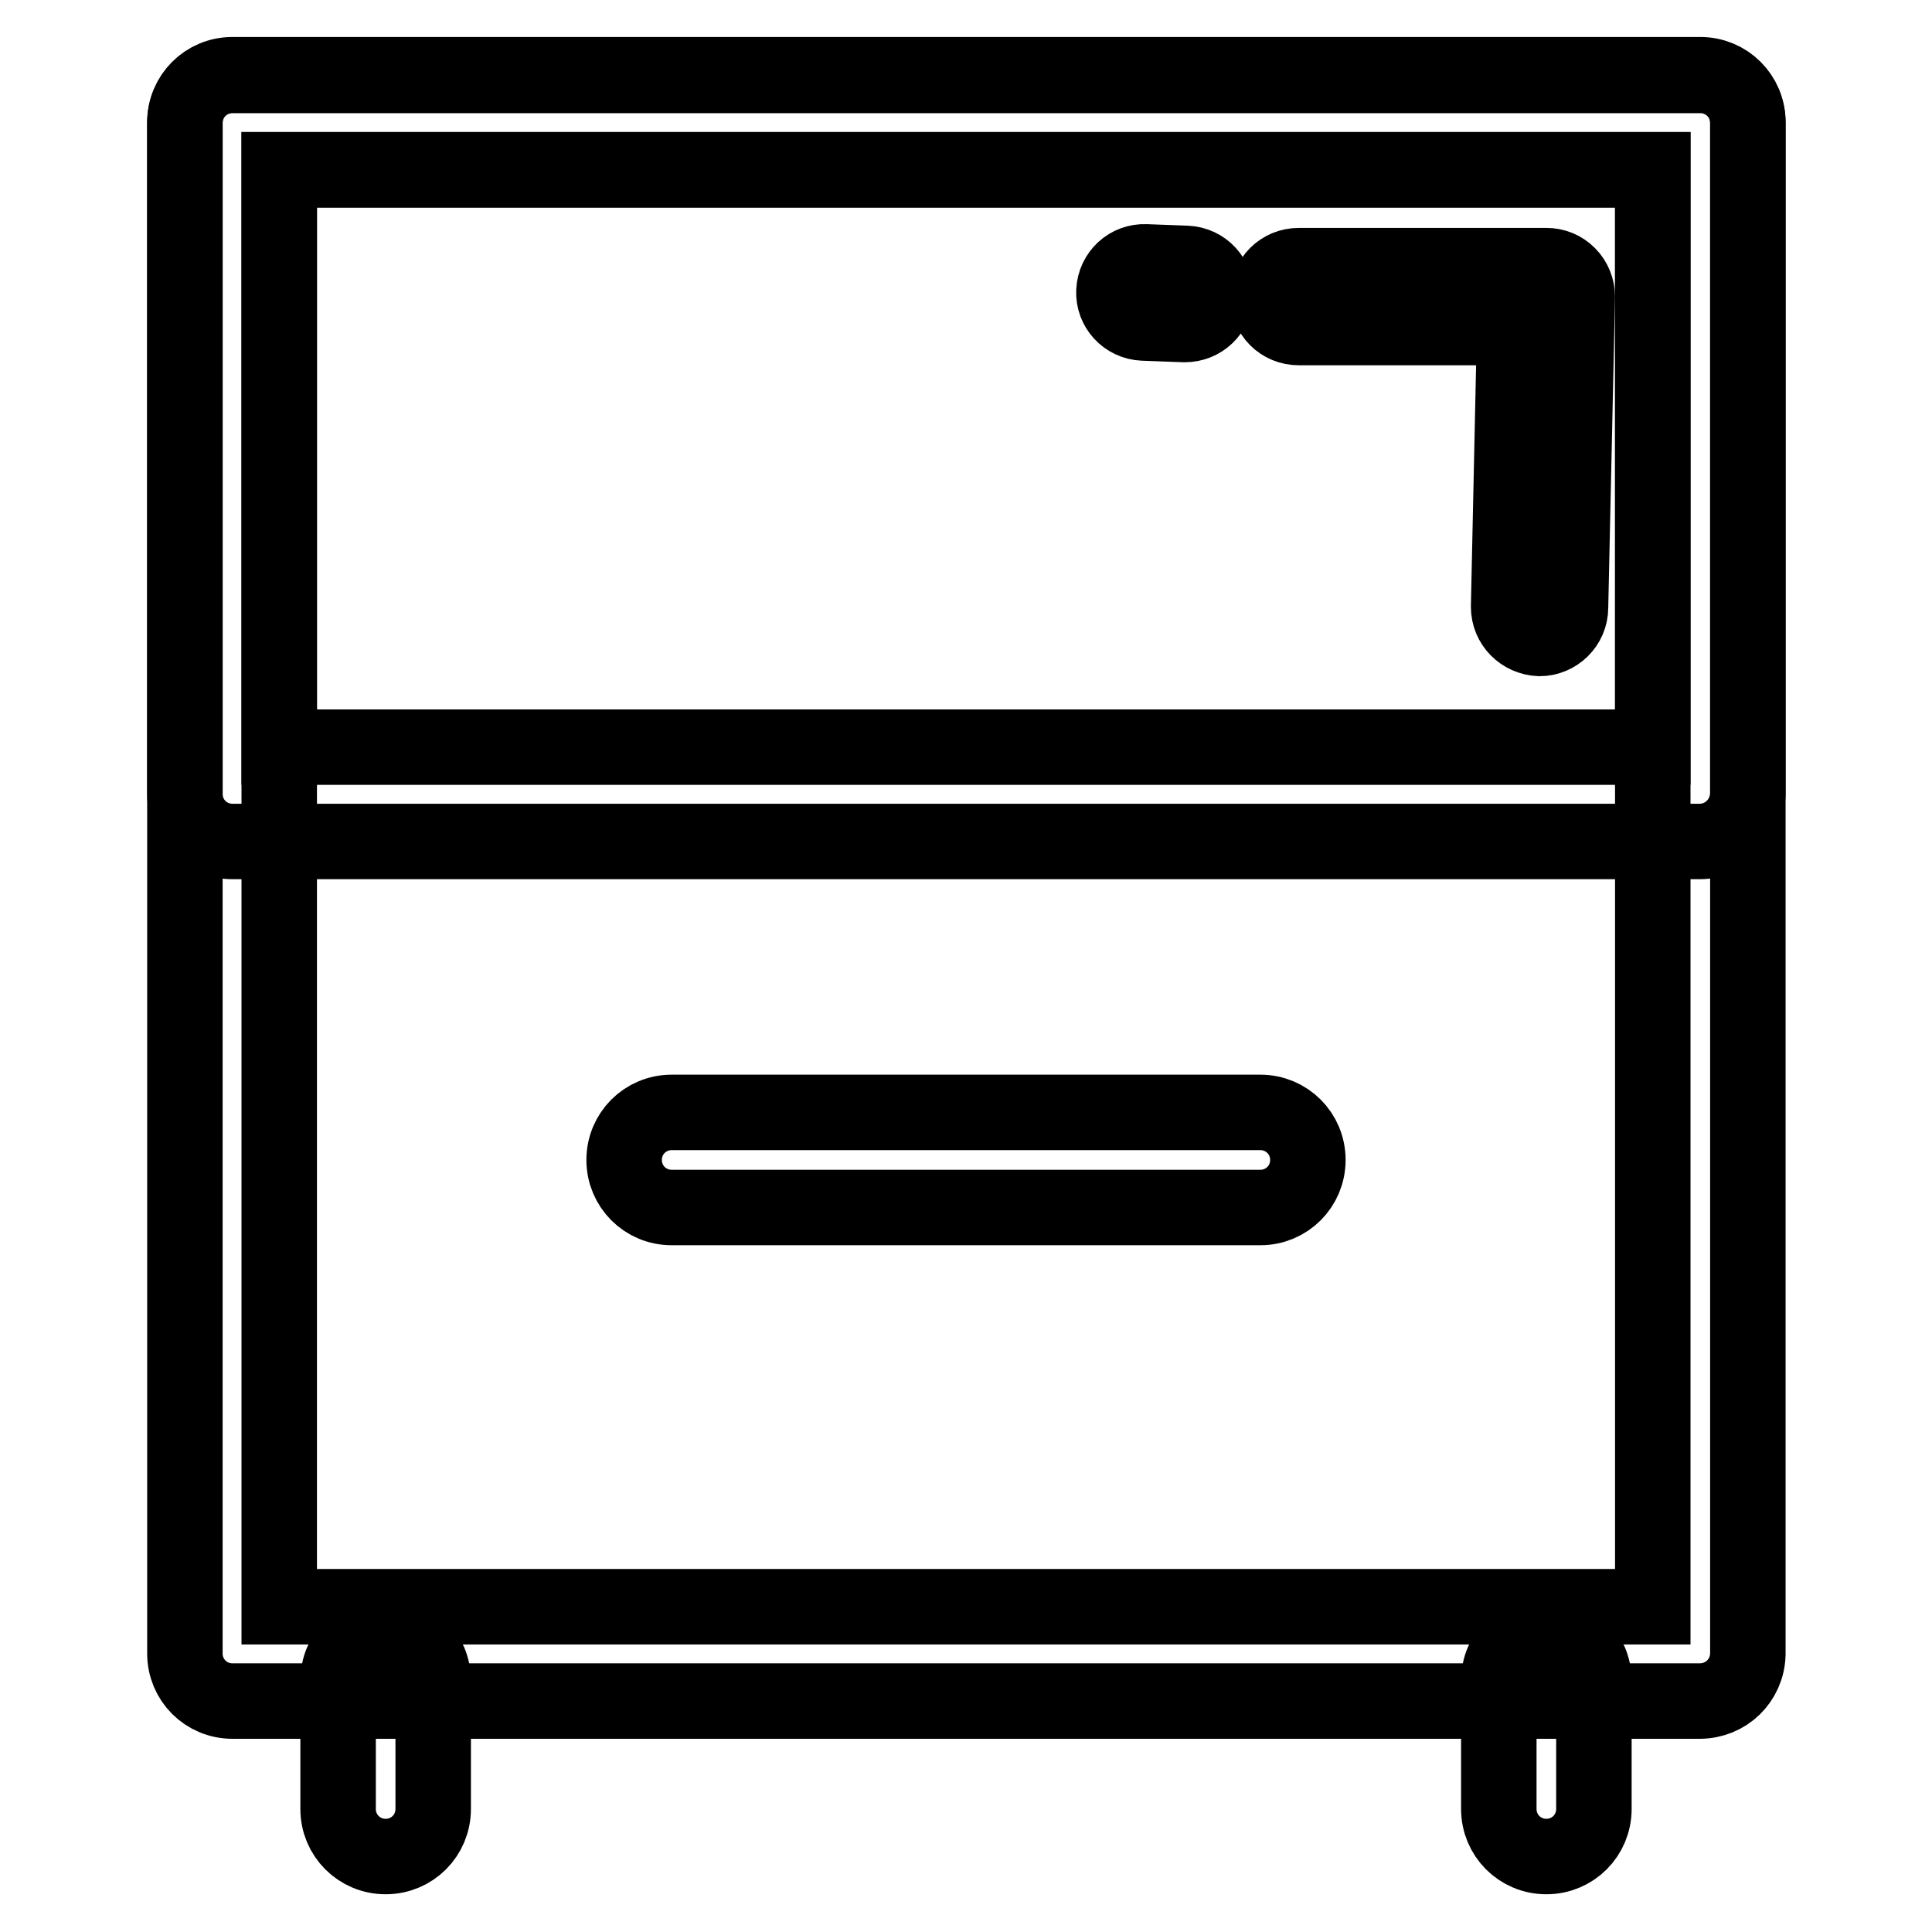
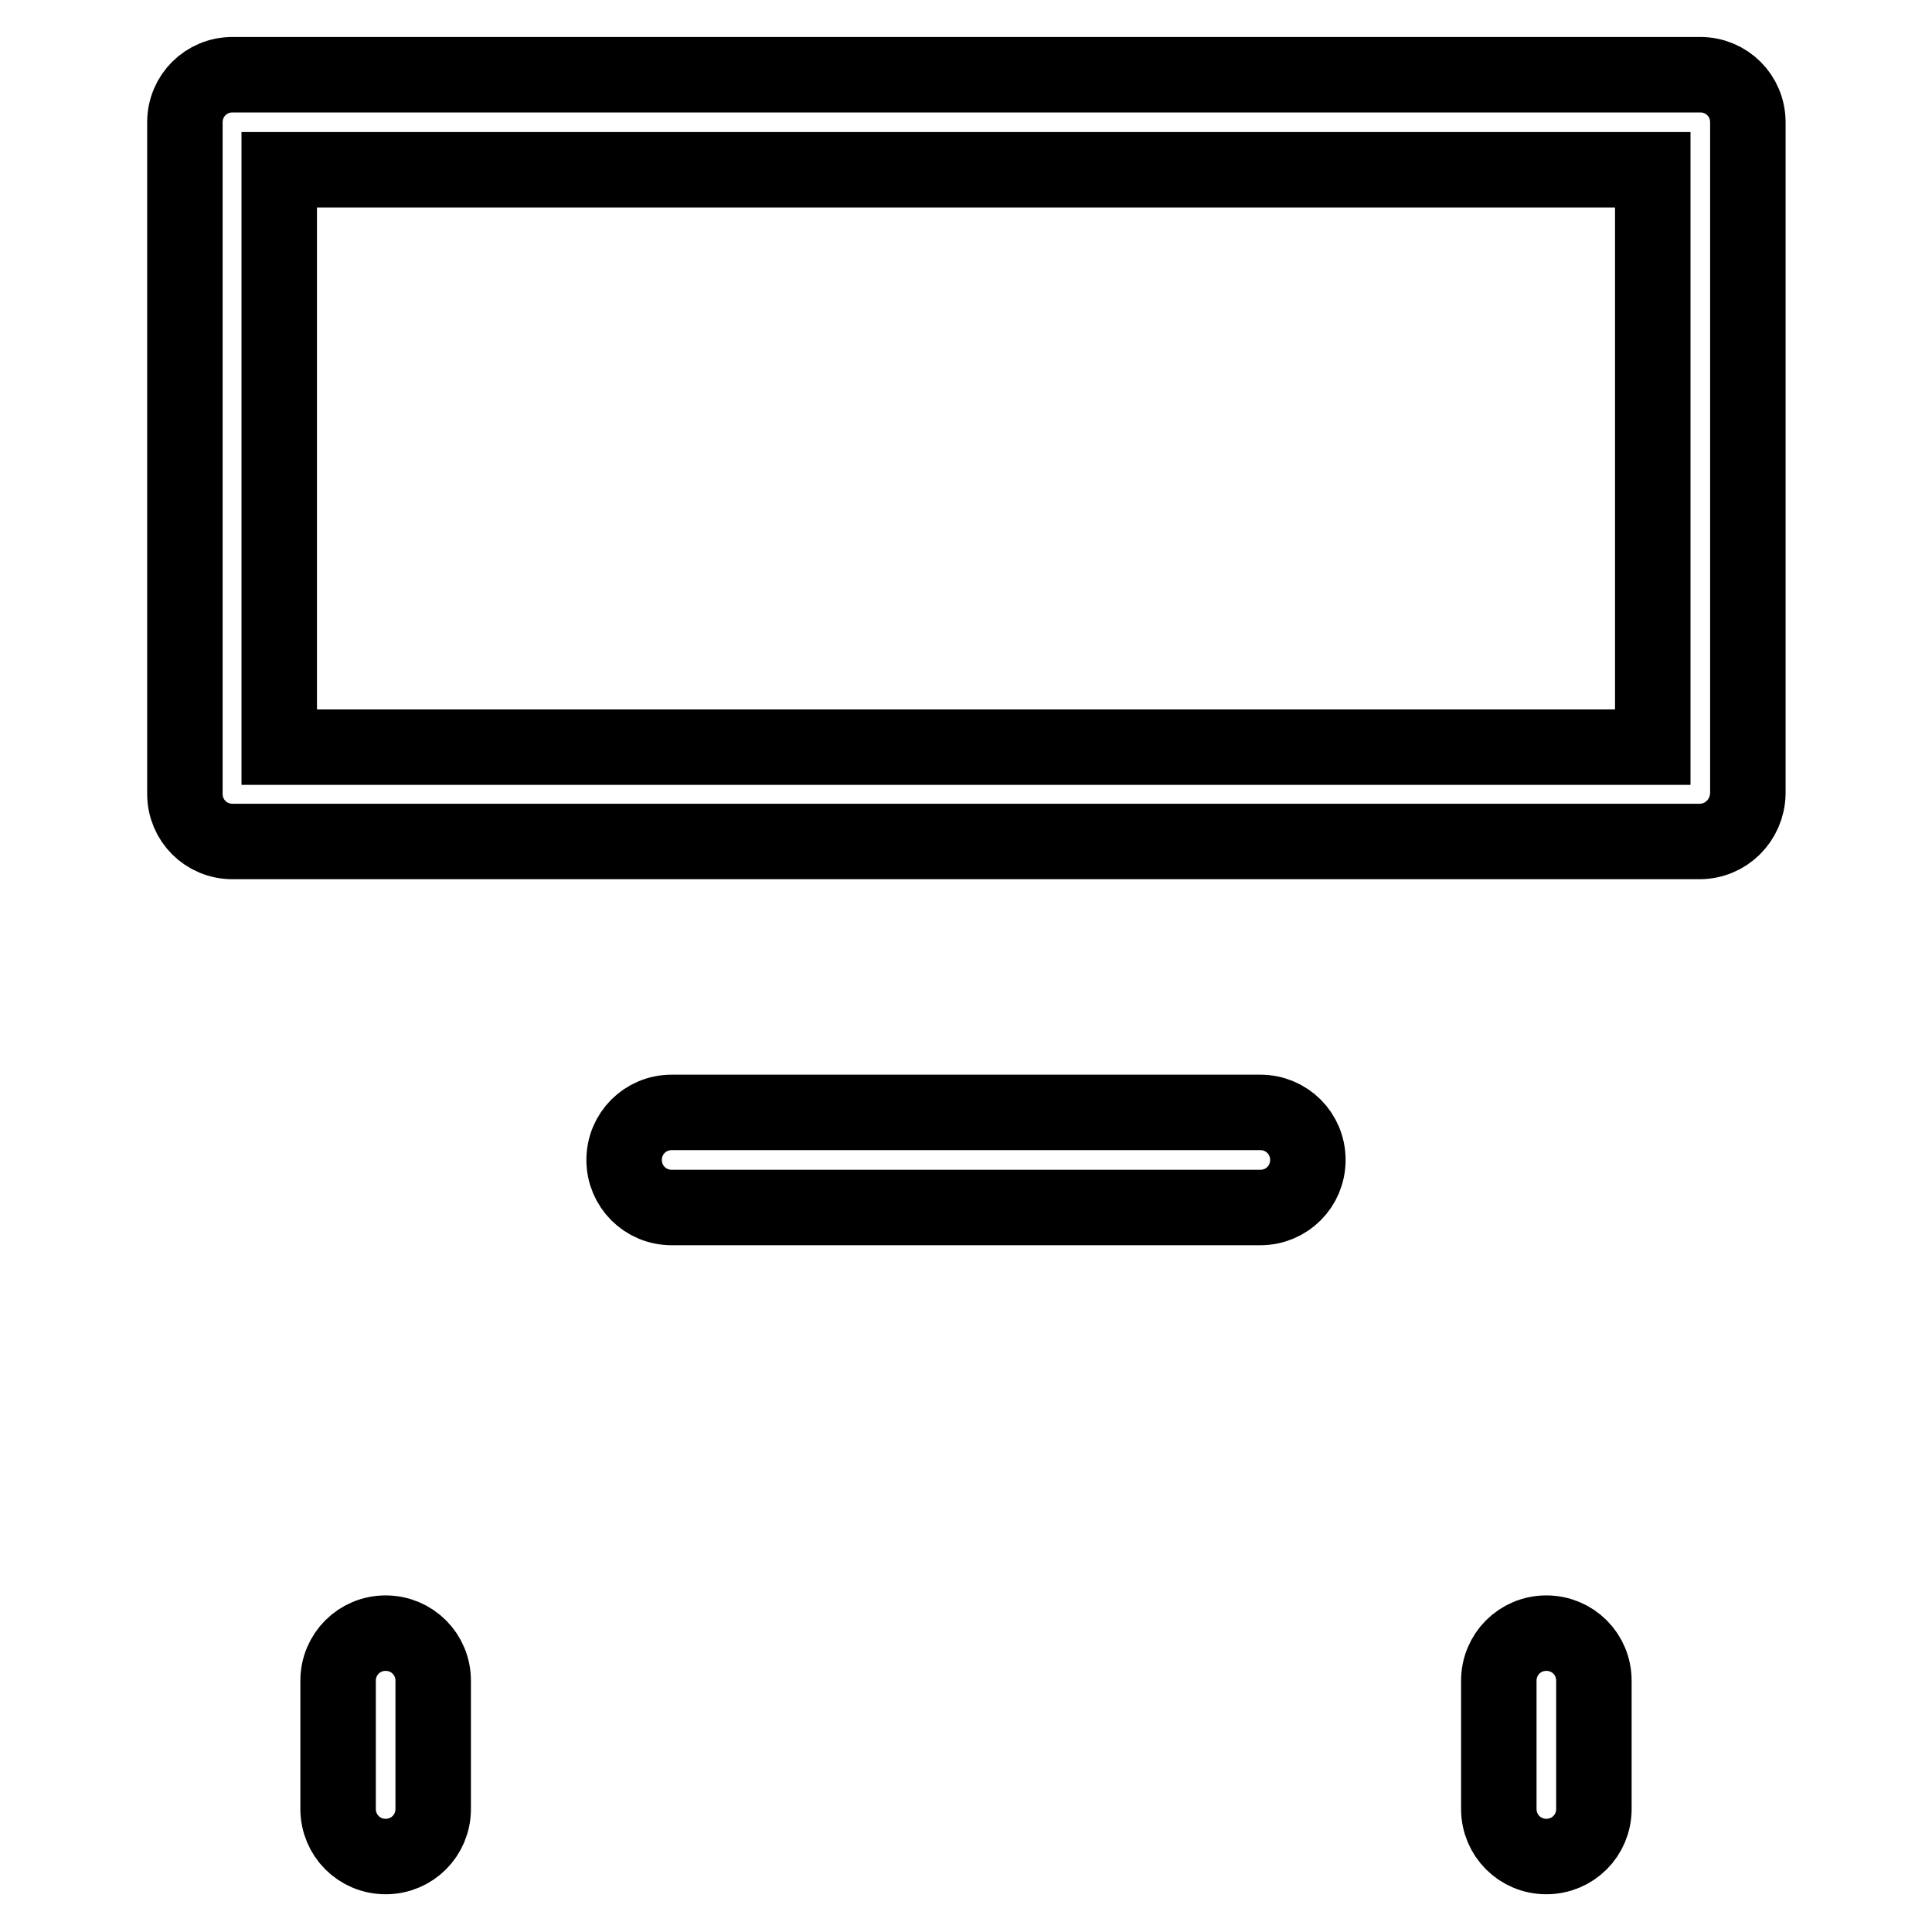
<svg xmlns="http://www.w3.org/2000/svg" version="1.1" x="0px" y="0px" viewBox="0 0 256 256" enable-background="new 0 0 256 256" xml:space="preserve">
  <g>
-     <path stroke-width="10" fill-opacity="0" stroke="#000000" d="M225.2,225.4H30.8c-3.5,0-6.3-2.8-6.3-6.3V16.3c0-3.5,2.8-6.3,6.3-6.3h194.5c3.5,0,6.3,2.8,6.3,6.3v202.9 C231.5,222.7,228.7,225.4,225.2,225.4z M37,212.9h182V22.5H37V212.9z" />
    <path stroke-width="10" fill-opacity="0" stroke="#000000" d="M51.1,246c-3.5,0-6.3-2.8-6.3-6.3v-17c0-3.5,2.8-6.3,6.3-6.3s6.3,2.8,6.3,6.3v17 C57.4,243.2,54.6,246,51.1,246z M204.9,246c-3.5,0-6.3-2.8-6.3-6.3v-17c0-3.5,2.8-6.3,6.3-6.3c3.5,0,6.3,2.8,6.3,6.3v17 C211.2,243.2,208.4,246,204.9,246z M225.2,111.5H30.8c-3.5,0-6.3-2.8-6.3-6.3v-89c0-3.5,2.8-6.3,6.3-6.3h194.5 c3.5,0,6.3,2.8,6.3,6.3v89C231.5,108.7,228.7,111.5,225.2,111.5z M37,99h182V22.5H37V99z M167,160H89c-3.5,0-6.3-2.8-6.3-6.3 c0-3.5,2.8-6.3,6.3-6.3H167c3.5,0,6.3,2.8,6.3,6.3C173.3,157.2,170.5,160,167,160z" />
-     <path stroke-width="10" fill-opacity="0" stroke="#000000" d="M157,43h-0.1l-5.4-0.2c-2.3-0.1-4-2-3.9-4.2c0.1-2.3,2-4,4.2-3.9l5.4,0.2c2.3,0.1,4,2,3.9,4.2 C161,41.3,159.2,43,157,43z M204,84.6L204,84.6c-2.3-0.1-4.1-1.9-4.1-4.2l0.8-37h-28.6c-2.3,0-4.1-1.8-4.1-4.1 c0-2.3,1.8-4.1,4.1-4.1h32.8c1.1,0,2.1,0.4,2.9,1.2c0.8,0.8,1.2,1.9,1.2,2.9l-0.9,41.2C208.1,82.8,206.2,84.6,204,84.6z" />
  </g>
</svg>